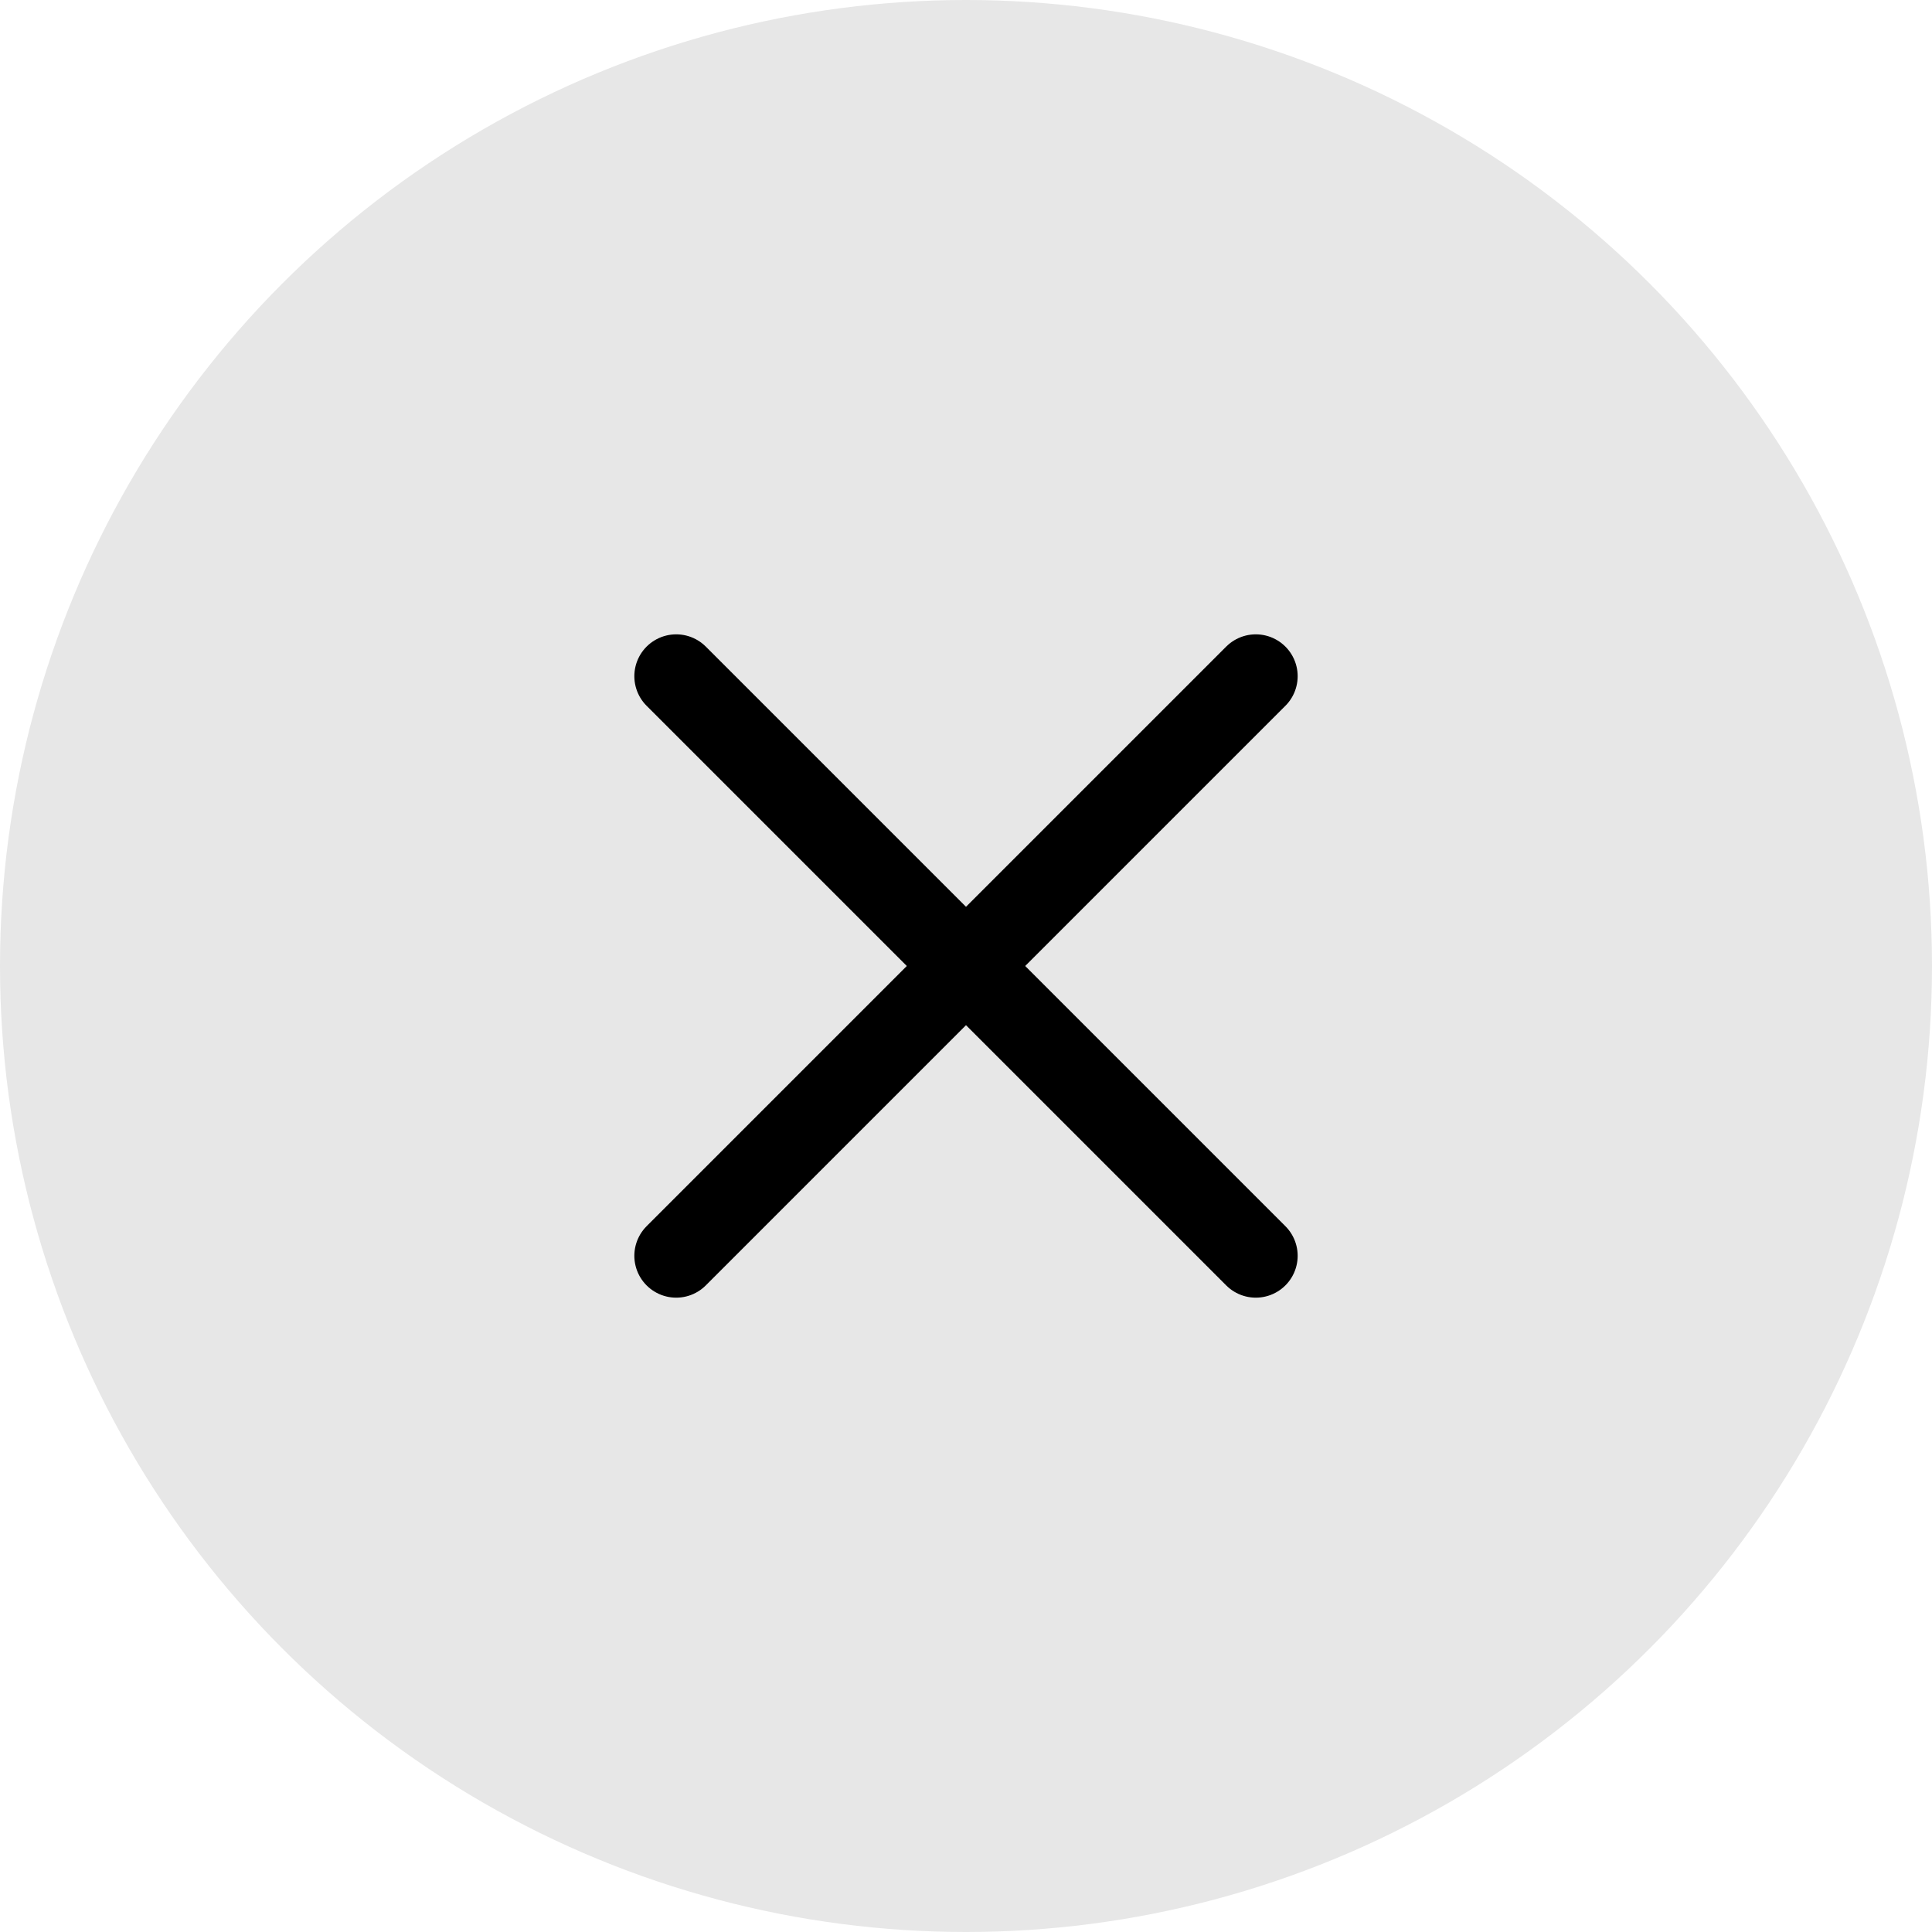
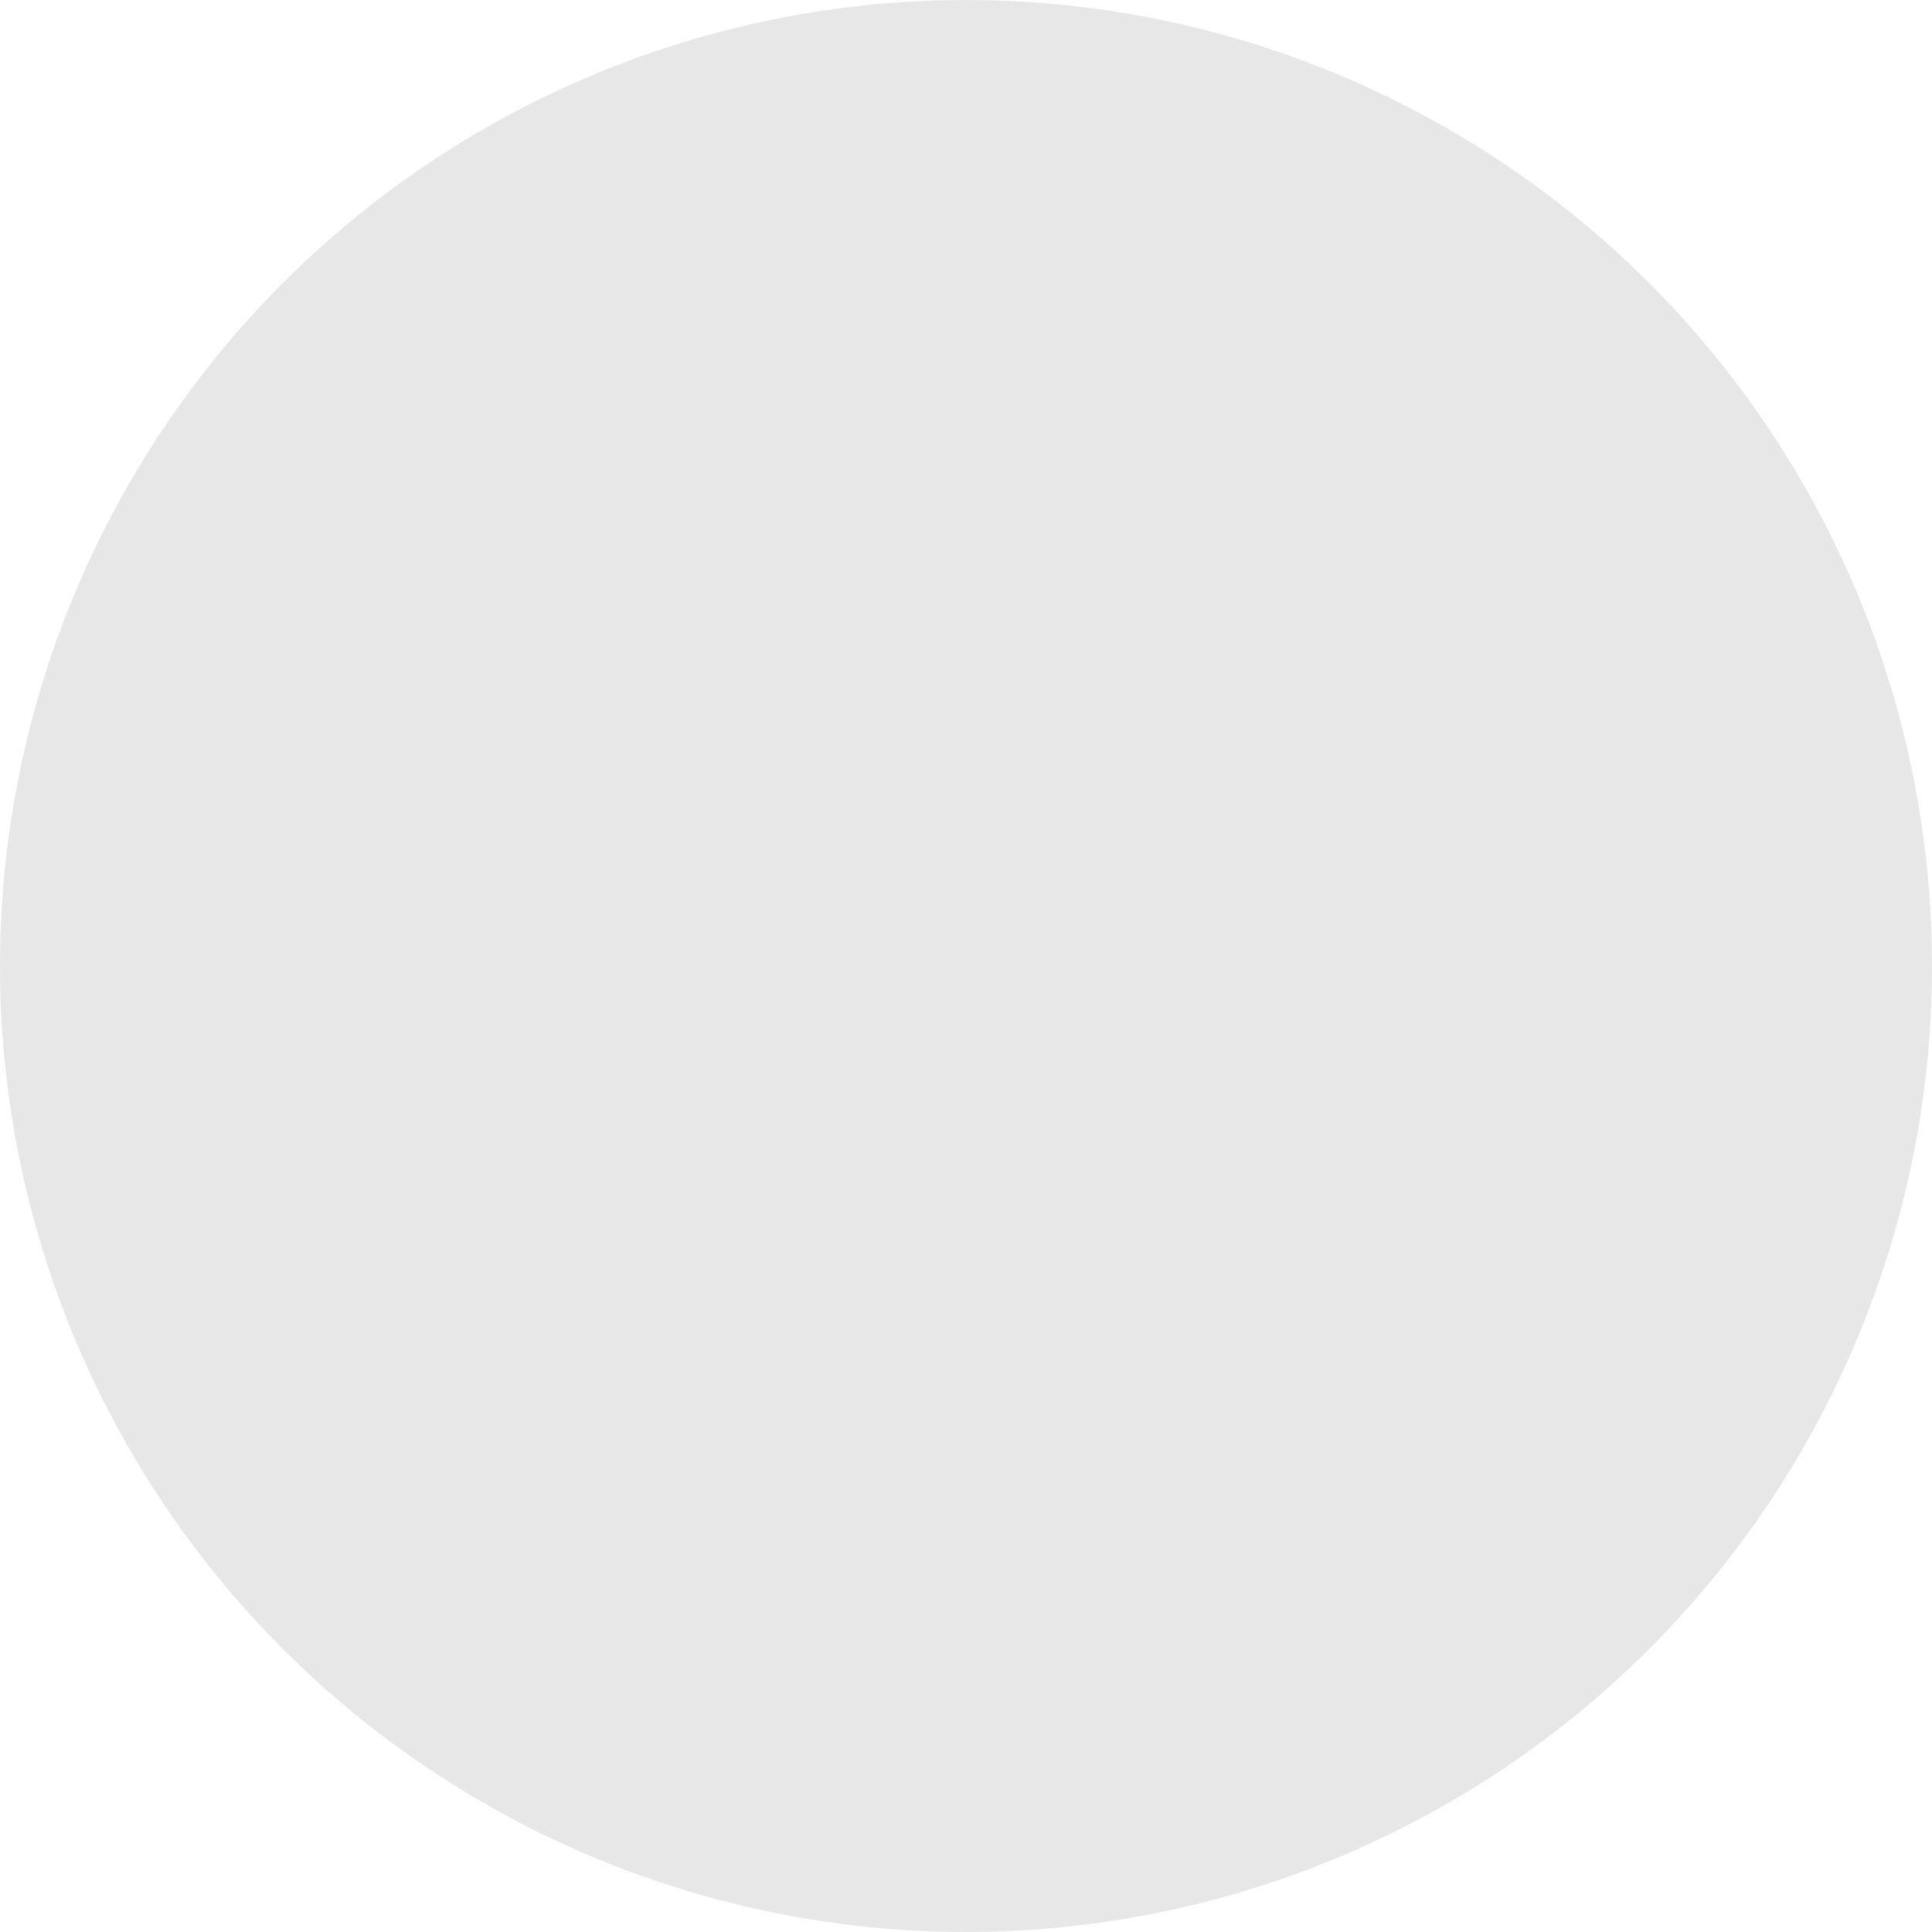
<svg xmlns="http://www.w3.org/2000/svg" fill="none" viewBox="0 0 30 30">
  <circle cx="15" cy="15" r="15" fill="#E7E7E7" />
-   <path stroke="currentColor" stroke-linecap="round" stroke-linejoin="round" stroke-width="1.3" d="m19.5 10.5-9 9M10.5 10.5l9 9" />
</svg>